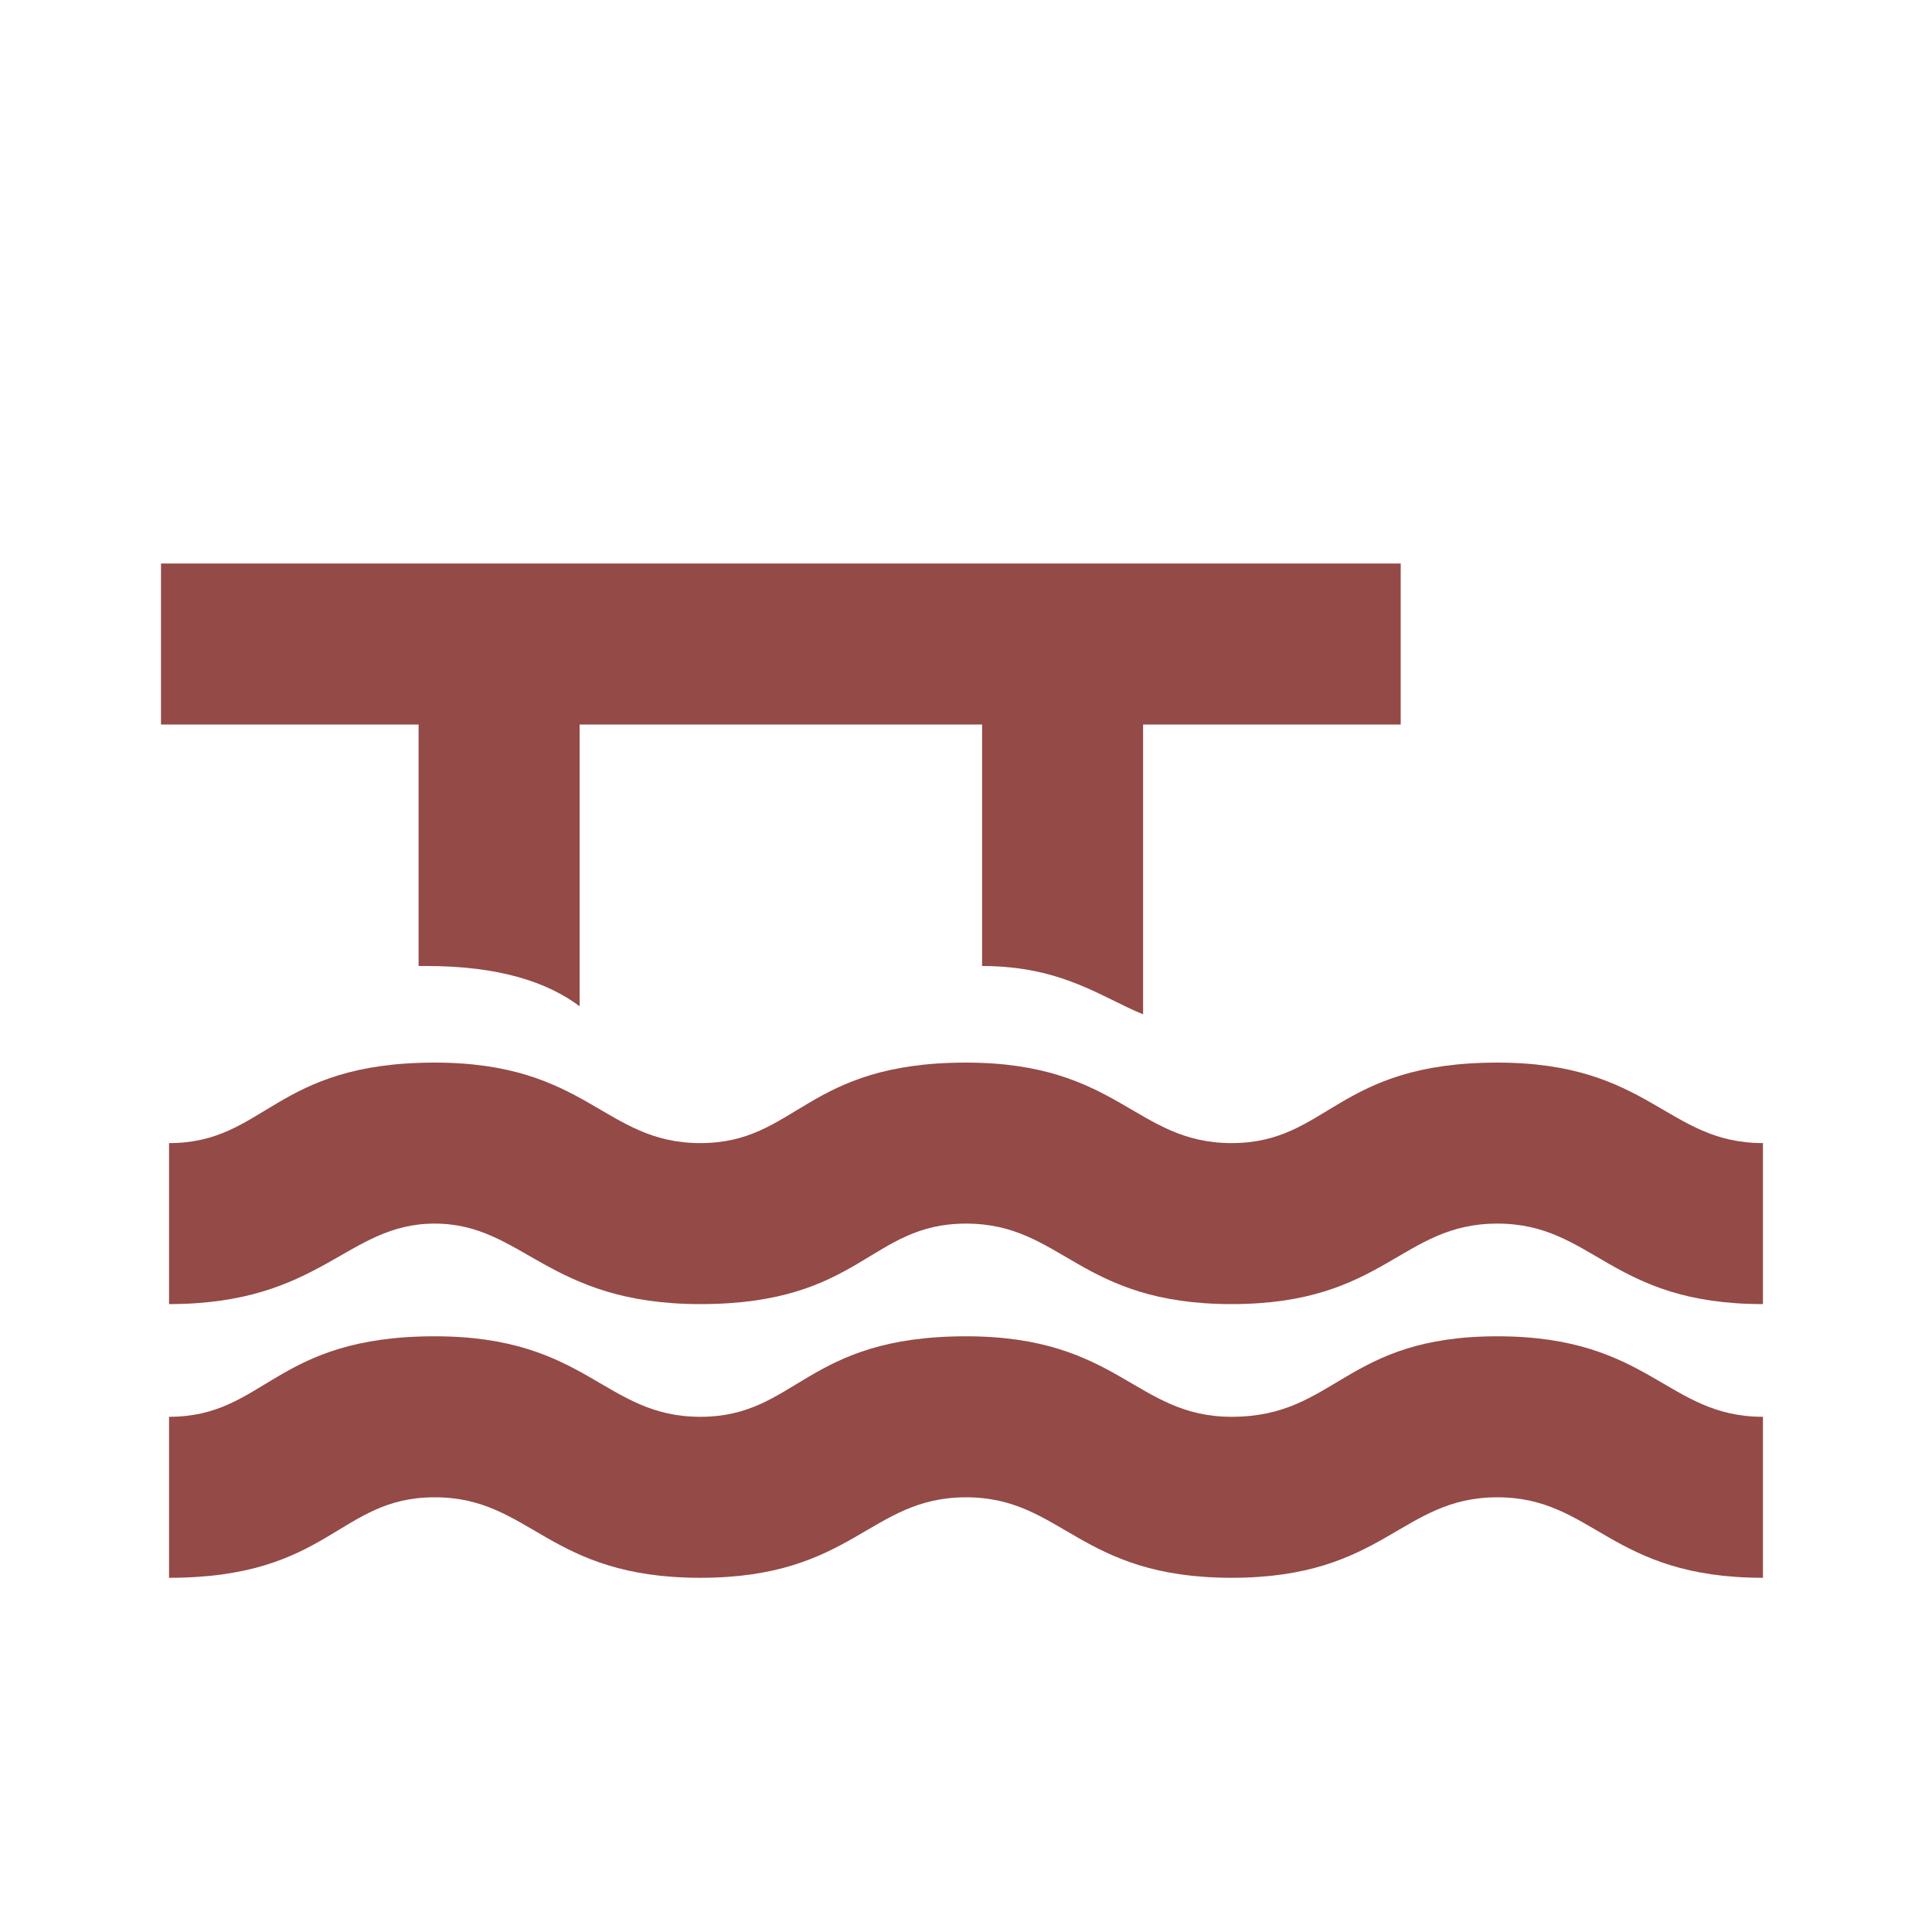
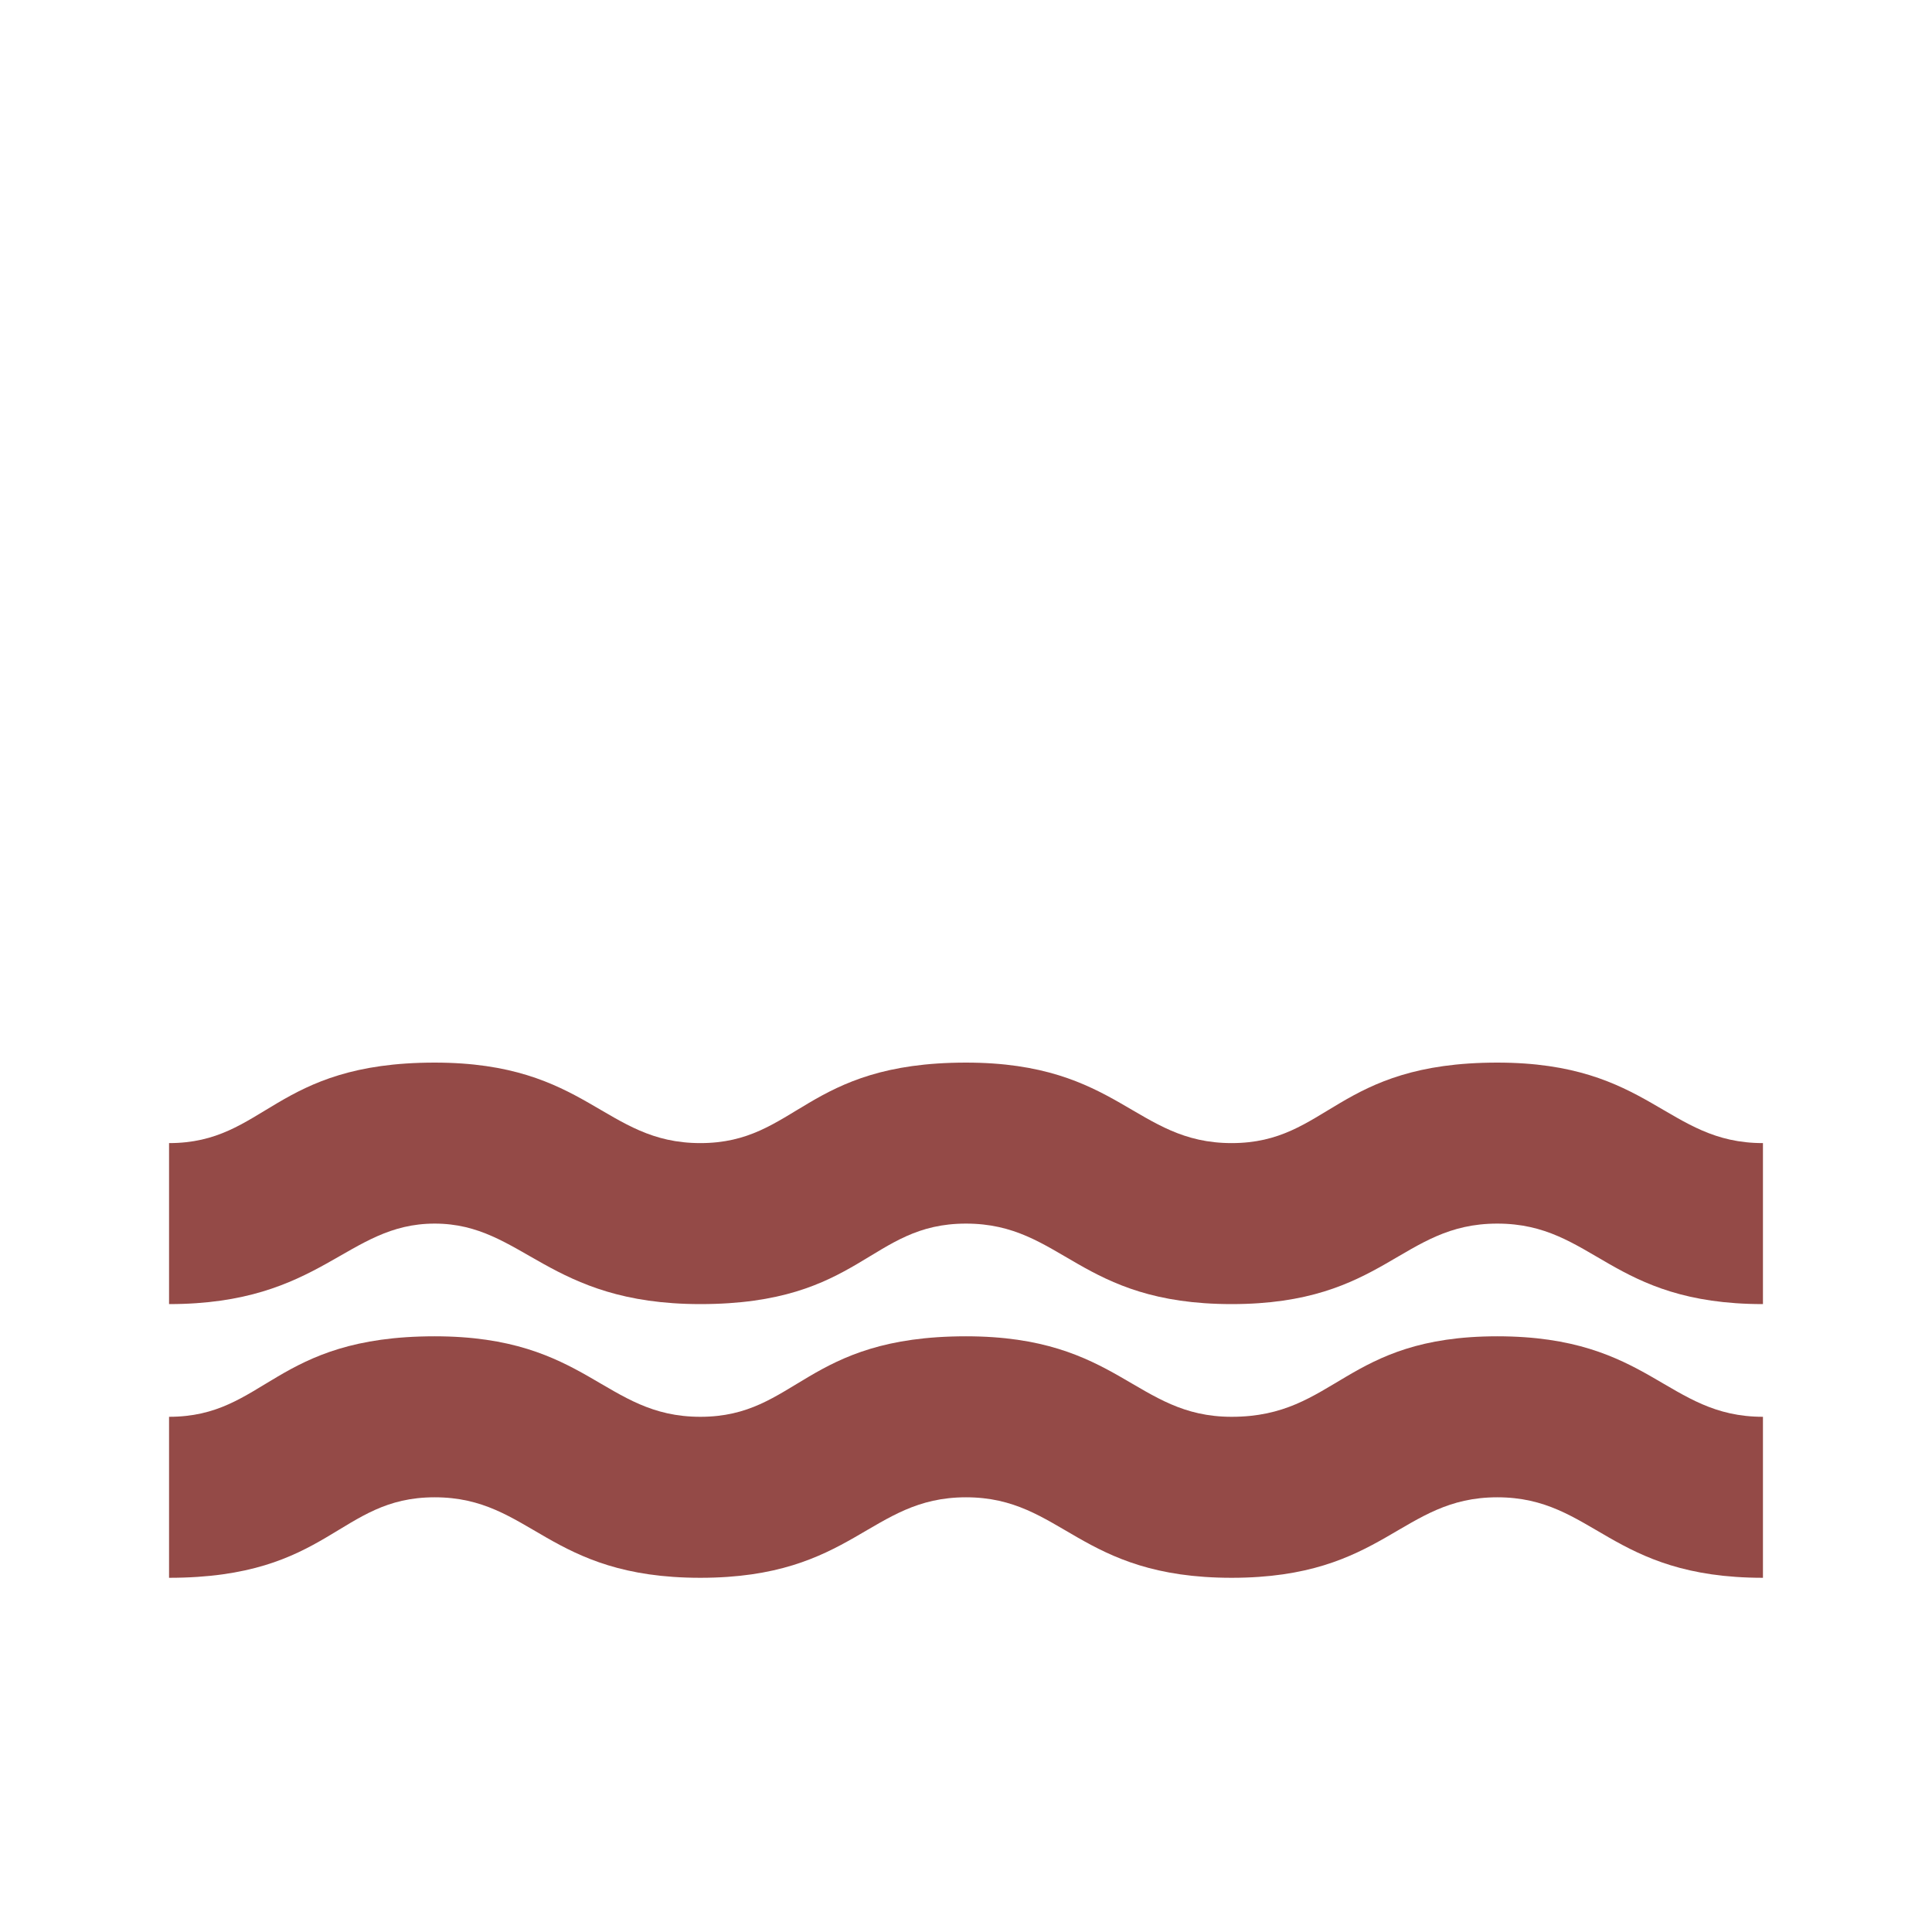
<svg xmlns="http://www.w3.org/2000/svg" version="1.1" id="Layer_1" x="0px" y="0px" viewBox="0 0 24 24" style="enable-background:new 0 0 24 24;" xml:space="preserve">
  <style type="text/css">
	.st0{fill:#944A47;}
</style>
  <g>
    <path class="st0" d="M8.7,16.2c2,0,2.1-1,3.3-1s1.4,1,3.3,1s2.1-1,3.3-1s1.4,1,3.3,1v-2c-1.2,0-1.4-1-3.3-1c-2,0-2.1,1-3.3,1   s-1.4-1-3.3-1c-2,0-2.1,1-3.3,1s-1.4-1-3.3-1c-2,0-2.1,1-3.3,1v2c1.9,0,2.2-1,3.3-1C6.5,15.2,6.8,16.2,8.7,16.2z" />
    <path class="st0" d="M15.3,17.6c-1.2,0-1.4-1-3.3-1c-2,0-2.1,1-3.3,1s-1.4-1-3.3-1c-2,0-2.1,1-3.3,1v2c2,0,2.1-1,3.3-1s1.4,1,3.3,1   s2.1-1,3.3-1s1.4,1,3.3,1s2.1-1,3.3-1s1.4,1,3.3,1v-2c-1.2,0-1.4-1-3.3-1S16.6,17.6,15.3,17.6z" />
-     <path class="st0" d="M5.2,12h0.1c0.9,0,1.5,0.2,1.9,0.5V9h5v3c1,0,1.5,0.4,2,0.6V9h3.2V7H2v2h3.2V12z" />
  </g>
</svg>